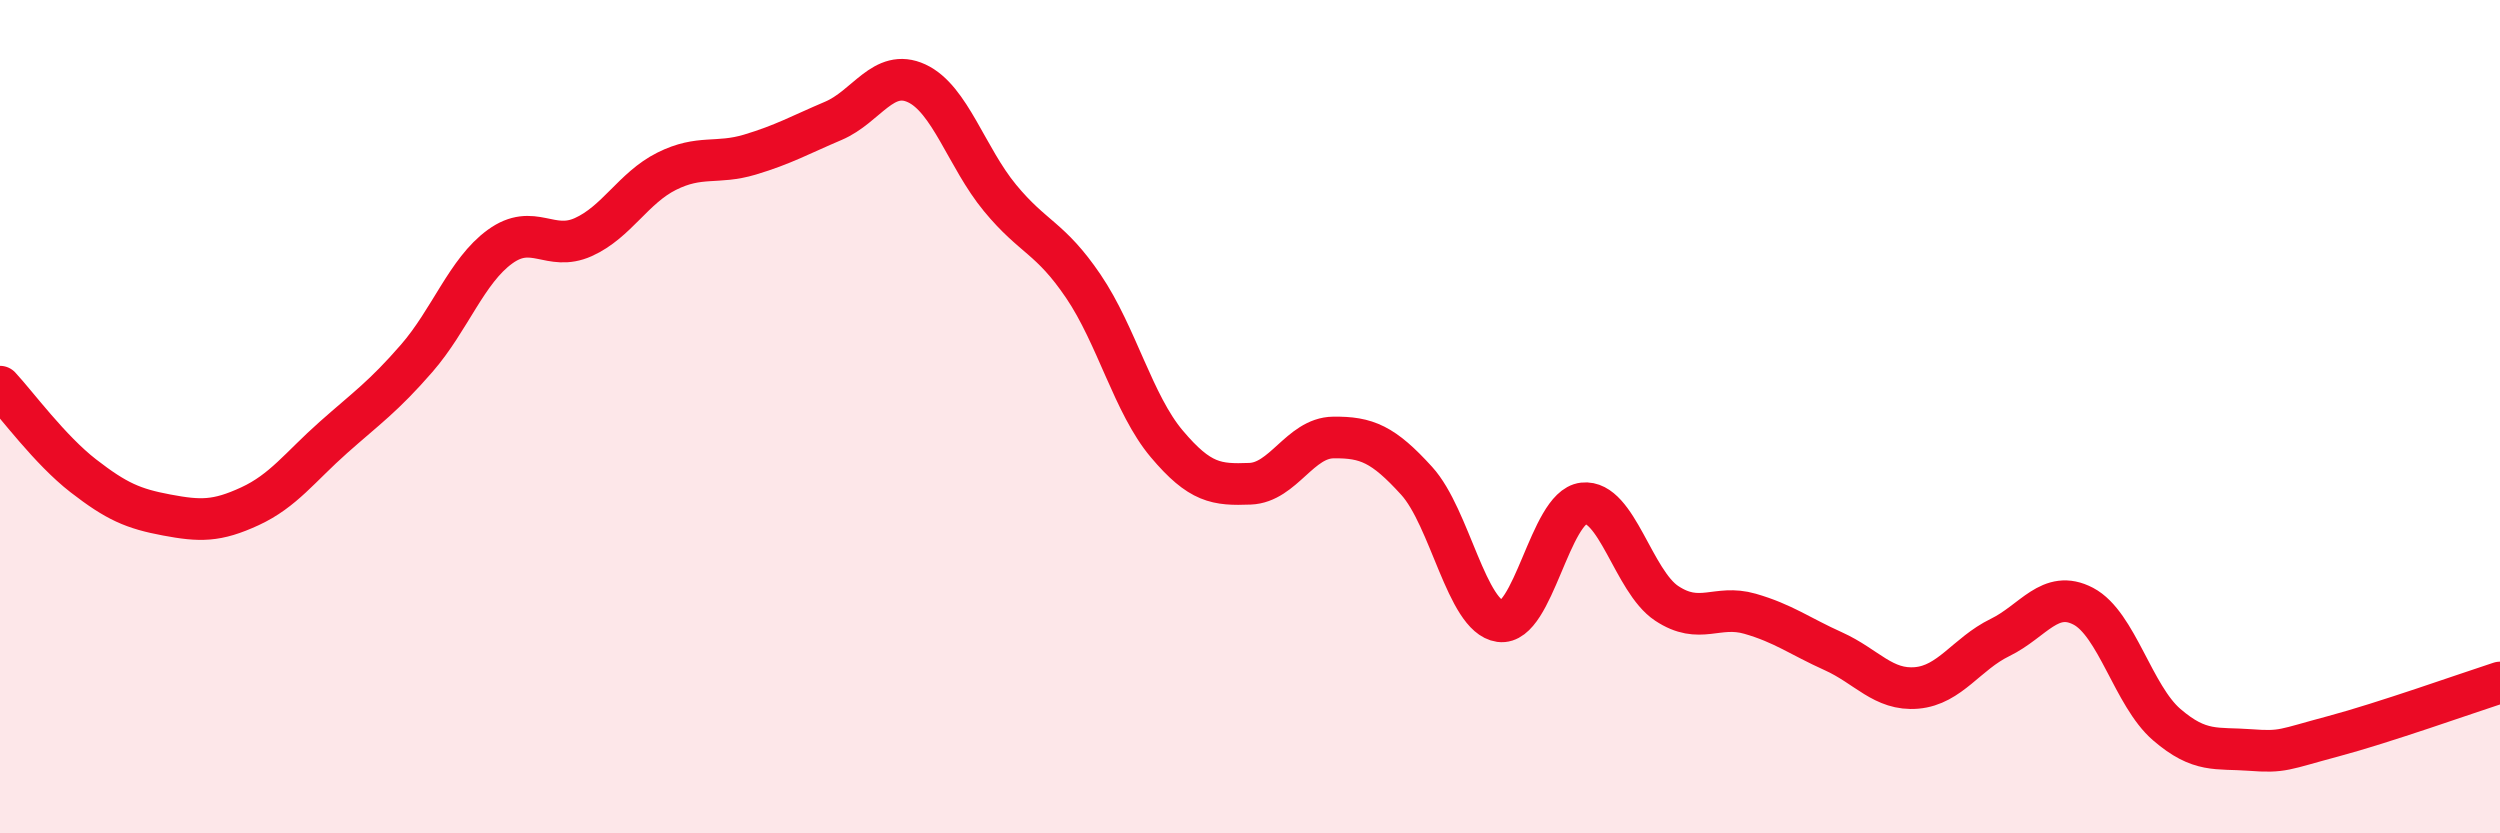
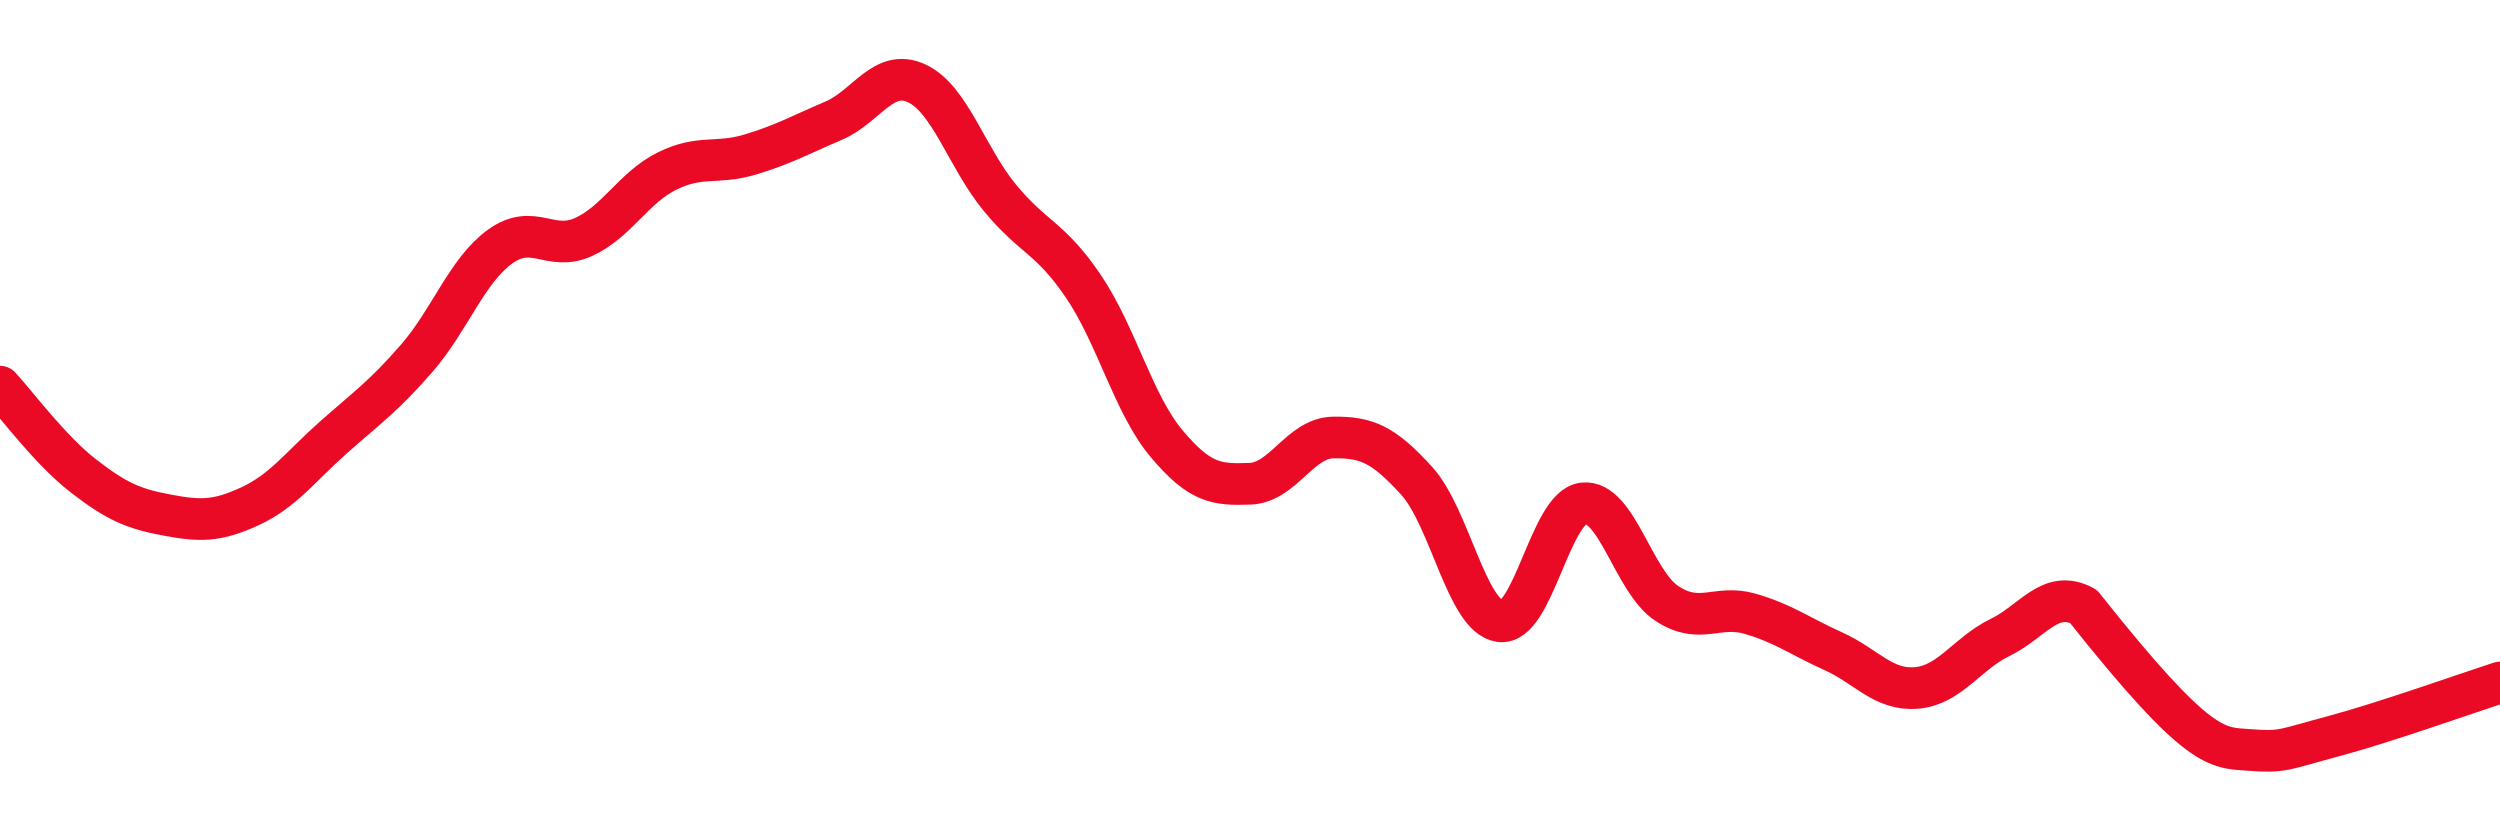
<svg xmlns="http://www.w3.org/2000/svg" width="60" height="20" viewBox="0 0 60 20">
-   <path d="M 0,9.28 C 0.4,9.71 1.2,10.8 2,11.42 C 2.8,12.04 3.2,12.21 4,12.36 C 4.8,12.51 5.2,12.52 6,12.15 C 6.8,11.78 7.2,11.21 8,10.5 C 8.8,9.79 9.2,9.52 10,8.6 C 10.8,7.68 11.2,6.5 12,5.92 C 12.8,5.34 13.2,6.05 14,5.69 C 14.8,5.33 15.2,4.51 16,4.11 C 16.8,3.71 17.2,3.95 18,3.71 C 18.8,3.47 19.2,3.24 20,2.9 C 20.8,2.56 21.2,1.63 22,2 C 22.8,2.37 23.2,3.78 24,4.75 C 24.8,5.72 25.2,5.69 26,6.87 C 26.8,8.05 27.2,9.7 28,10.65 C 28.8,11.6 29.2,11.64 30,11.61 C 30.8,11.58 31.2,10.51 32,10.5 C 32.8,10.49 33.2,10.66 34,11.54 C 34.8,12.42 35.2,14.8 36,14.91 C 36.8,15.02 37.2,12.17 38,12.08 C 38.8,11.99 39.2,13.95 40,14.48 C 40.8,15.01 41.2,14.5 42,14.73 C 42.8,14.96 43.2,15.27 44,15.63 C 44.8,15.99 45.2,16.58 46,16.51 C 46.8,16.44 47.2,15.69 48,15.3 C 48.8,14.91 49.2,14.13 50,14.55 C 50.8,14.97 51.2,16.7 52,17.39 C 52.8,18.08 53.2,17.94 54,18 C 54.8,18.06 54.8,17.99 56,17.67 C 57.2,17.35 59.2,16.64 60,16.38L60 20L0 20Z" fill="#EB0A25" opacity="0.1" stroke-linecap="round" stroke-linejoin="round" />
-   <path d="M 0,9.28 C 0.4,9.71 1.2,10.8 2,11.42 C 2.8,12.04 3.2,12.21 4,12.36 C 4.8,12.51 5.2,12.52 6,12.15 C 6.8,11.78 7.2,11.21 8,10.5 C 8.8,9.79 9.2,9.52 10,8.6 C 10.8,7.68 11.2,6.5 12,5.92 C 12.8,5.34 13.2,6.05 14,5.69 C 14.8,5.33 15.2,4.51 16,4.11 C 16.8,3.71 17.2,3.95 18,3.71 C 18.8,3.47 19.2,3.24 20,2.9 C 20.8,2.56 21.2,1.63 22,2 C 22.8,2.37 23.2,3.78 24,4.75 C 24.8,5.72 25.2,5.69 26,6.87 C 26.8,8.05 27.2,9.7 28,10.65 C 28.8,11.6 29.2,11.64 30,11.61 C 30.8,11.58 31.2,10.51 32,10.5 C 32.8,10.49 33.2,10.66 34,11.54 C 34.8,12.42 35.2,14.8 36,14.91 C 36.8,15.02 37.2,12.17 38,12.08 C 38.8,11.99 39.2,13.95 40,14.48 C 40.8,15.01 41.2,14.5 42,14.73 C 42.8,14.96 43.2,15.27 44,15.63 C 44.8,15.99 45.2,16.58 46,16.51 C 46.8,16.44 47.2,15.69 48,15.3 C 48.8,14.91 49.2,14.13 50,14.55 C 50.8,14.97 51.2,16.7 52,17.39 C 52.8,18.08 53.2,17.94 54,18 C 54.8,18.06 54.8,17.99 56,17.67 C 57.2,17.35 59.2,16.64 60,16.38" stroke="#EB0A25" stroke-width="1" fill="none" stroke-linecap="round" stroke-linejoin="round" />
+   <path d="M 0,9.28 C 0.4,9.71 1.2,10.8 2,11.42 C 2.8,12.04 3.2,12.21 4,12.36 C 4.8,12.51 5.2,12.52 6,12.15 C 6.8,11.78 7.2,11.21 8,10.5 C 8.8,9.79 9.2,9.52 10,8.6 C 10.8,7.68 11.2,6.5 12,5.92 C 12.8,5.34 13.2,6.05 14,5.69 C 14.8,5.33 15.2,4.51 16,4.11 C 16.8,3.71 17.2,3.95 18,3.71 C 18.8,3.47 19.2,3.24 20,2.9 C 20.8,2.56 21.2,1.63 22,2 C 22.8,2.37 23.2,3.78 24,4.75 C 24.8,5.72 25.2,5.69 26,6.87 C 26.8,8.05 27.2,9.7 28,10.65 C 28.8,11.6 29.2,11.64 30,11.61 C 30.8,11.58 31.2,10.51 32,10.5 C 32.8,10.49 33.2,10.66 34,11.54 C 34.8,12.42 35.2,14.8 36,14.91 C 36.8,15.02 37.2,12.17 38,12.08 C 38.8,11.99 39.2,13.95 40,14.48 C 40.8,15.01 41.2,14.5 42,14.73 C 42.8,14.96 43.2,15.27 44,15.63 C 44.8,15.99 45.2,16.58 46,16.51 C 46.8,16.44 47.2,15.69 48,15.3 C 48.8,14.91 49.2,14.13 50,14.55 C 52.8,18.08 53.2,17.94 54,18 C 54.8,18.06 54.8,17.99 56,17.67 C 57.2,17.35 59.2,16.64 60,16.38" stroke="#EB0A25" stroke-width="1" fill="none" stroke-linecap="round" stroke-linejoin="round" />
</svg>